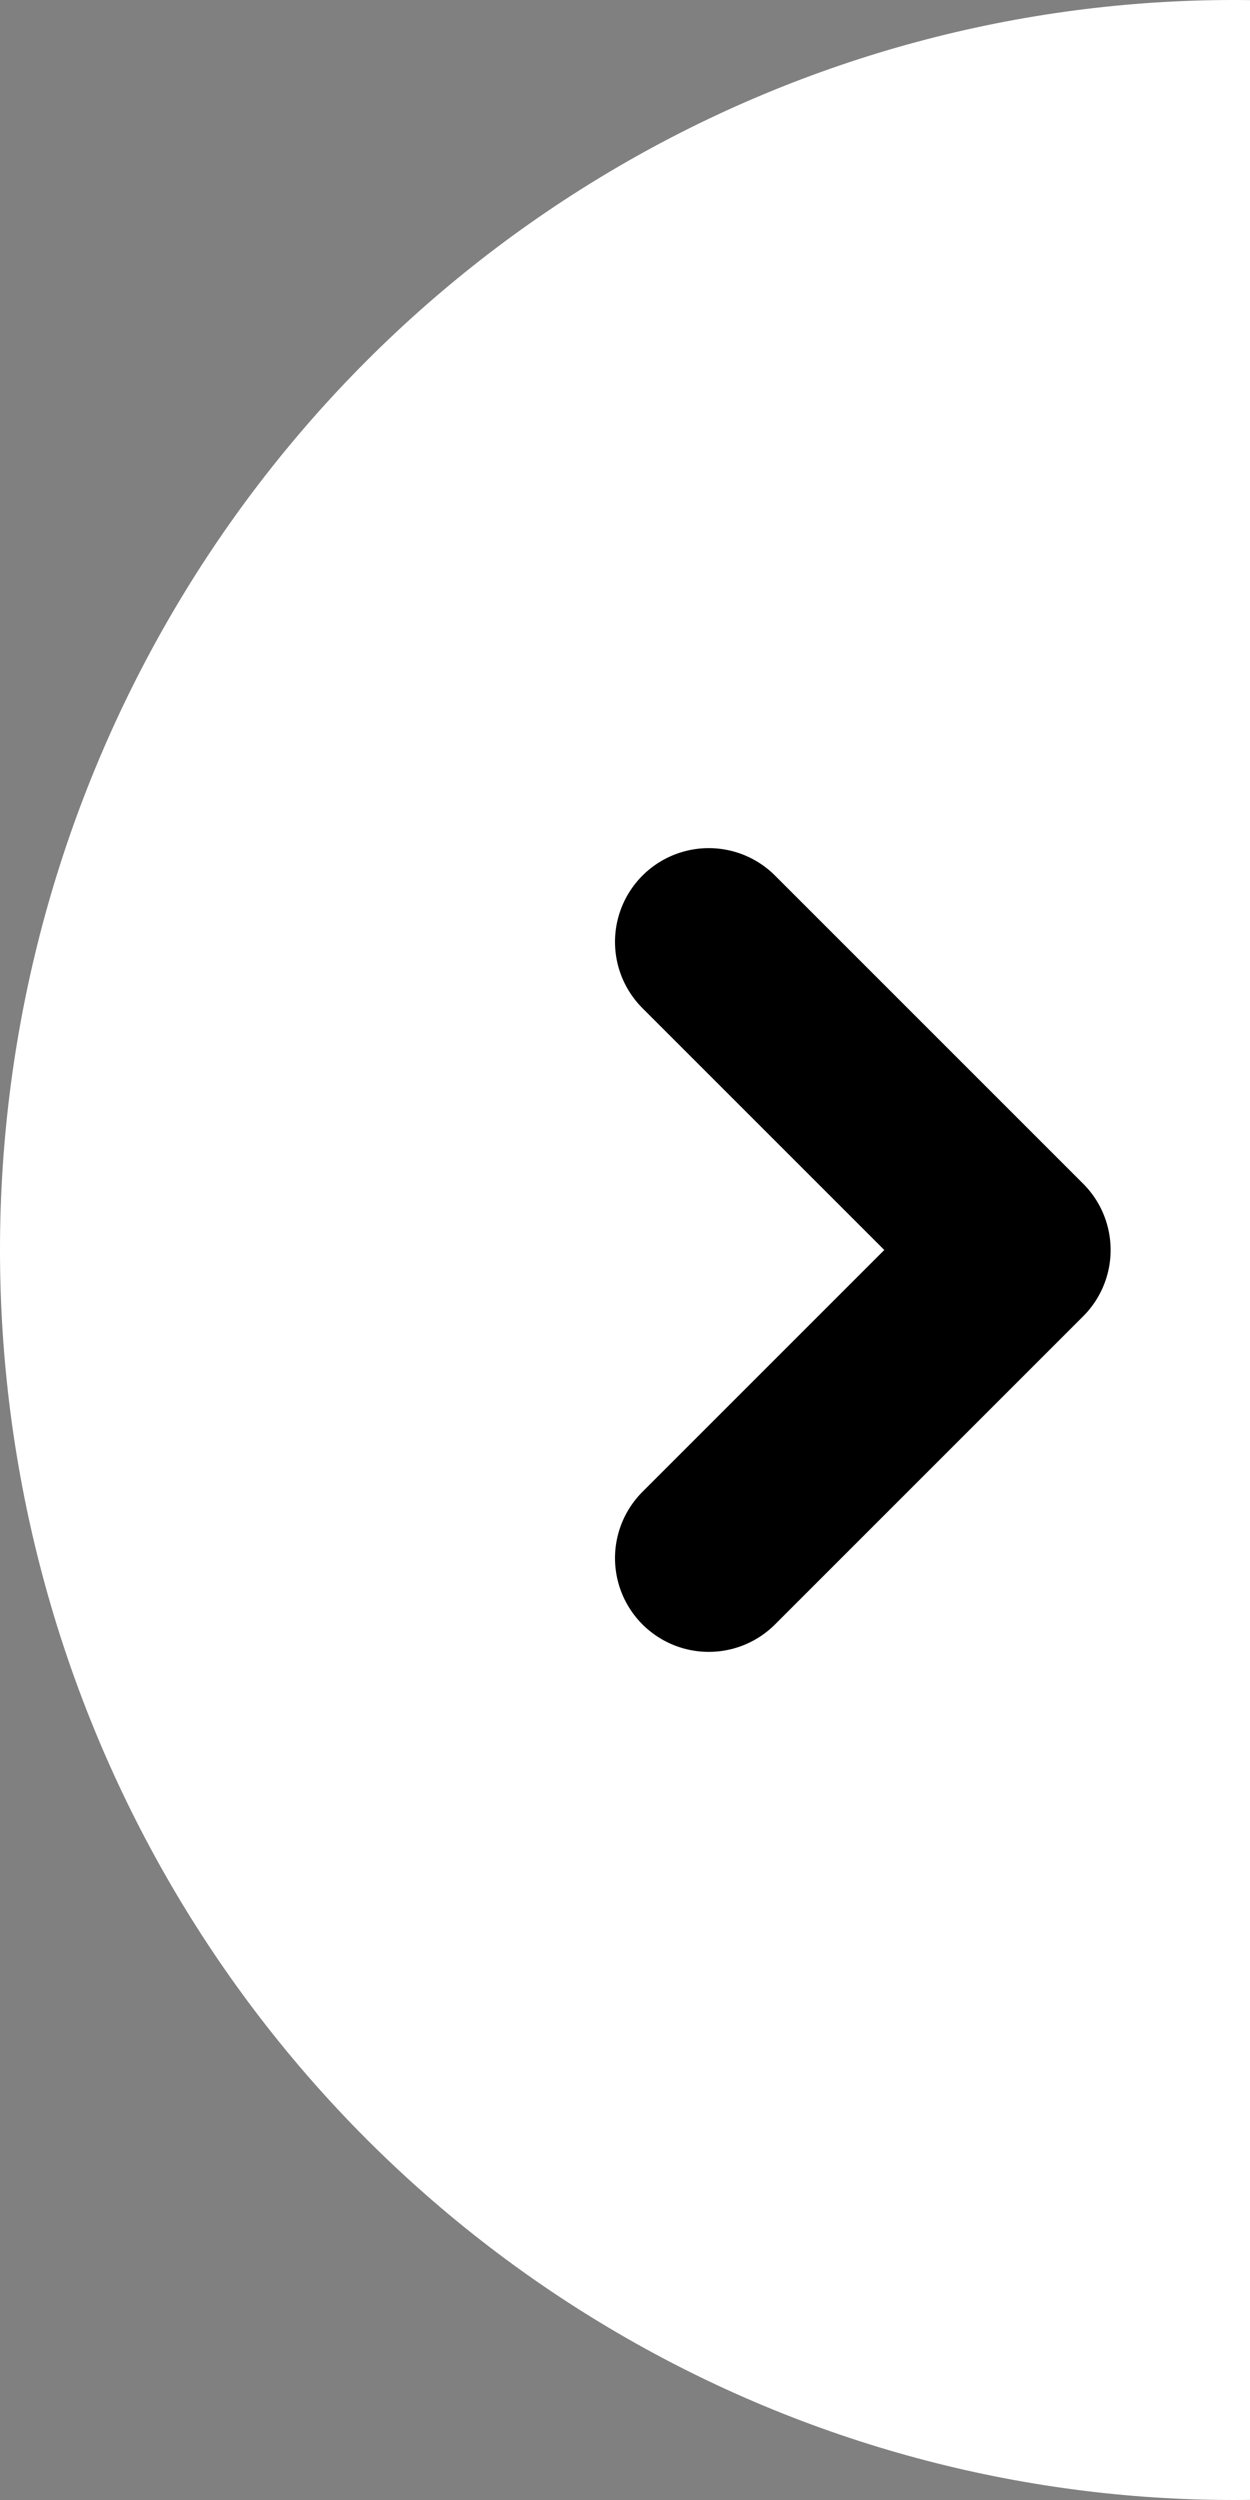
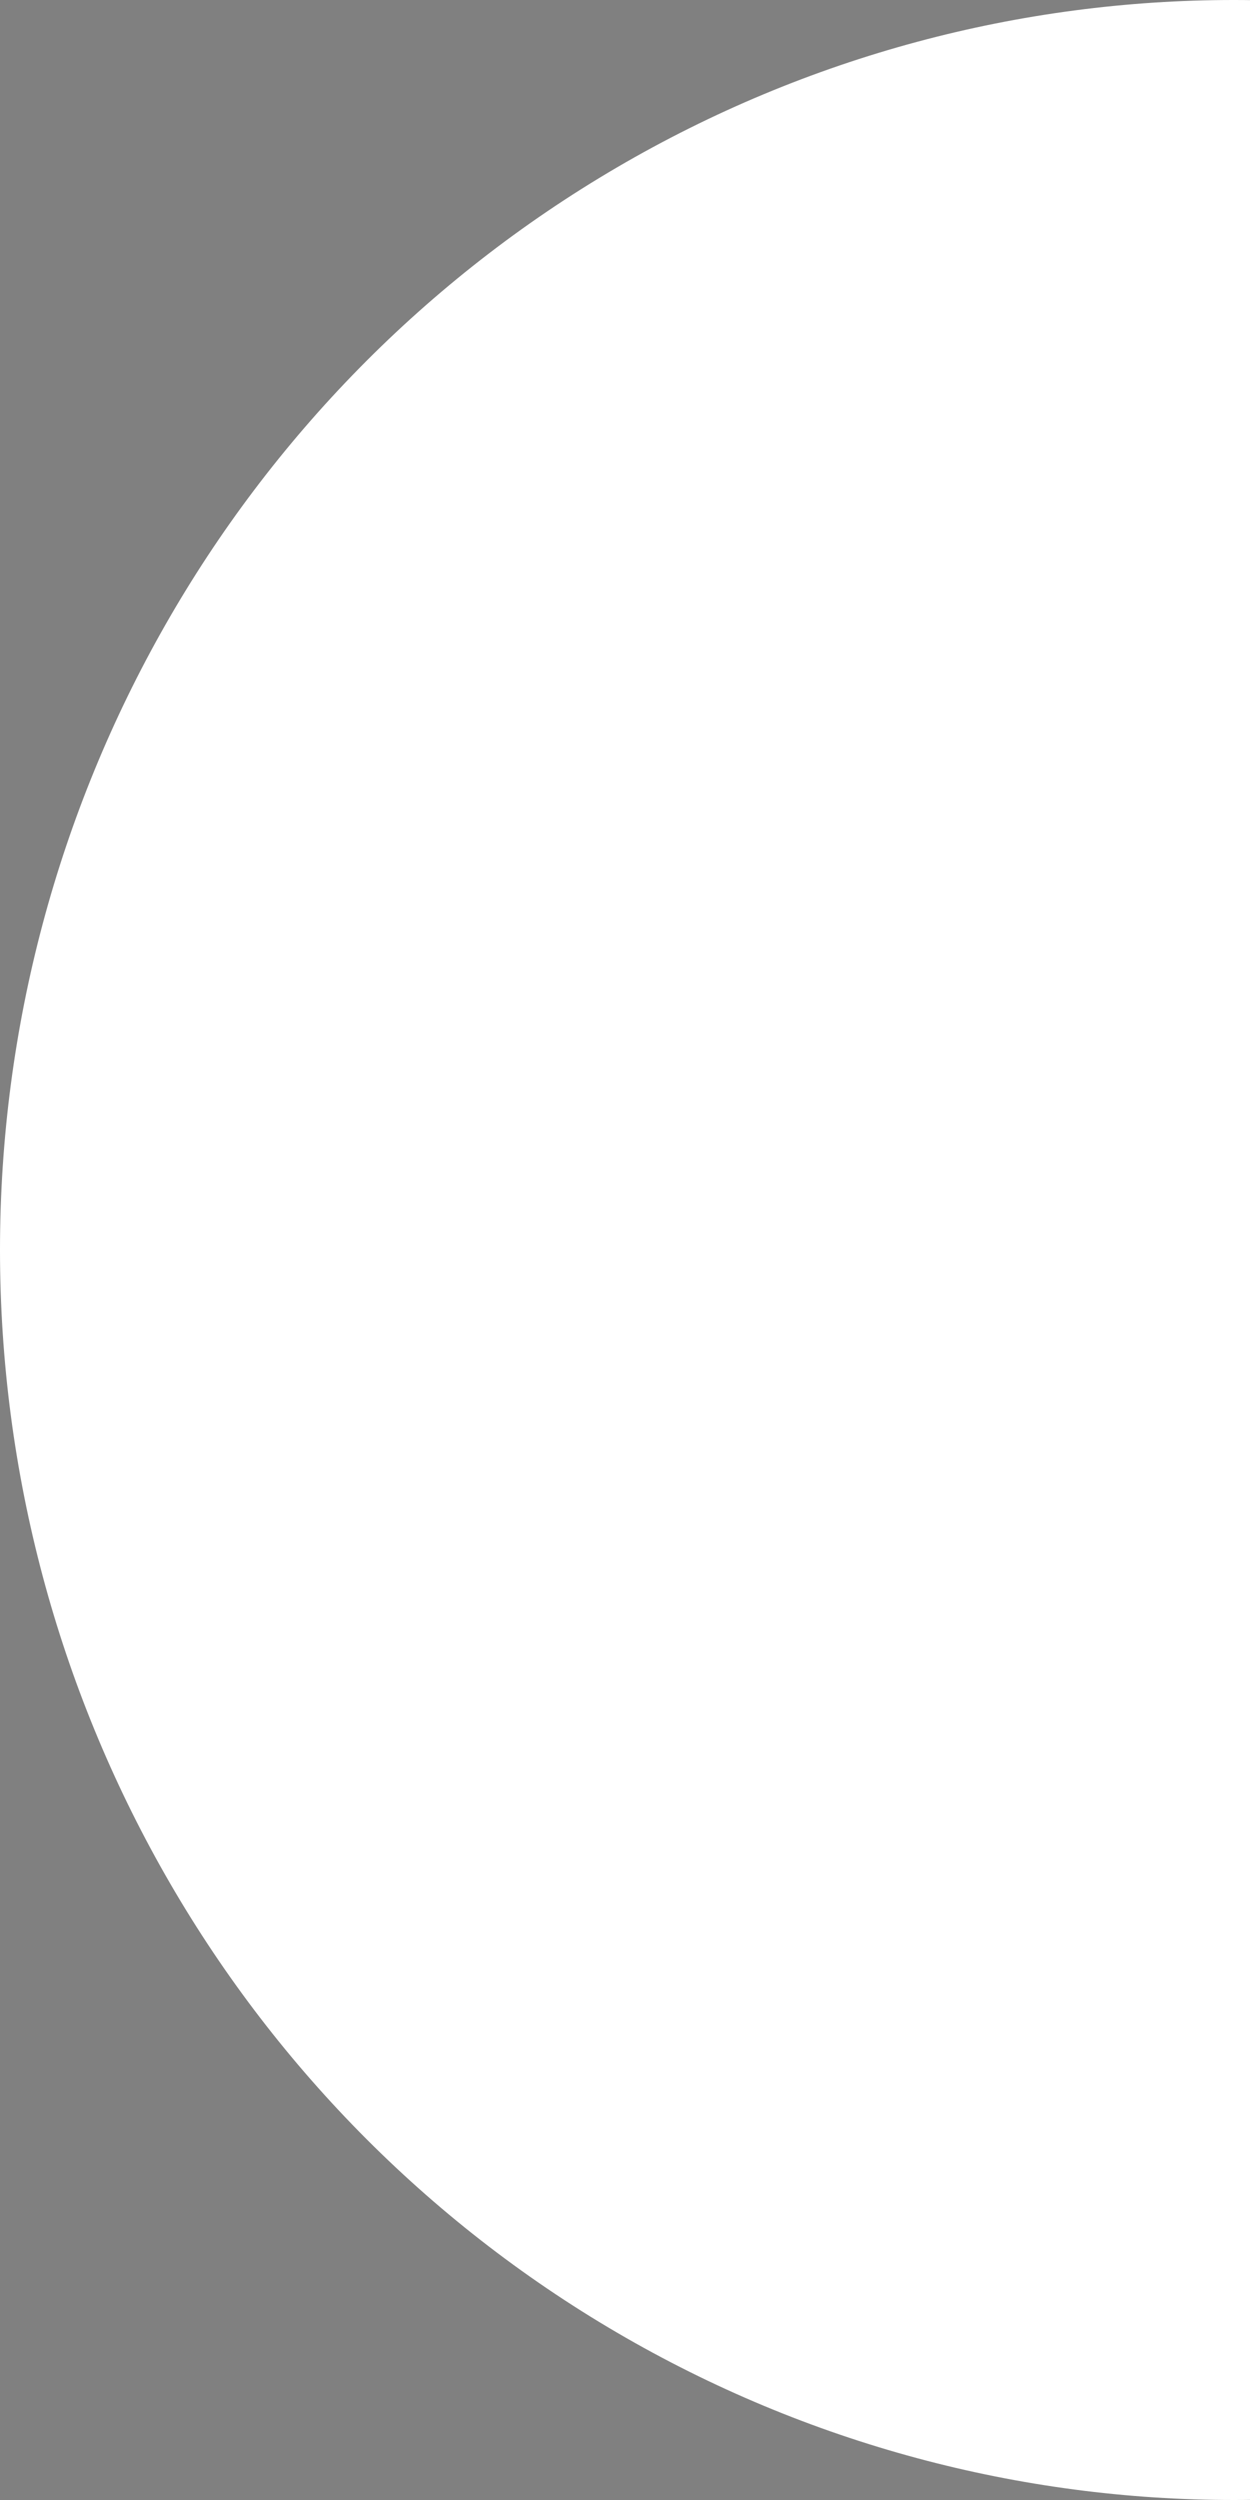
<svg xmlns="http://www.w3.org/2000/svg" id="Layer_1" data-name="Layer 1" viewBox="0 0 20 40">
  <rect x="0" y="0" width="20" height="40" fill="#808080" stroke="none" />
  <defs>
    <style>.cls-1{fill:#fff;}.cls-2{fill:none;stroke:#000;stroke-linecap:round;stroke-linejoin:round;stroke-width:3px;}</style>
  </defs>
  <ellipse class="cls-1" cx="19.74" cy="20" rx="19.74" ry="20" />
-   <path class="cls-2" d="M11.34,15.07,16.27,20l-4.93,4.93" />
</svg>